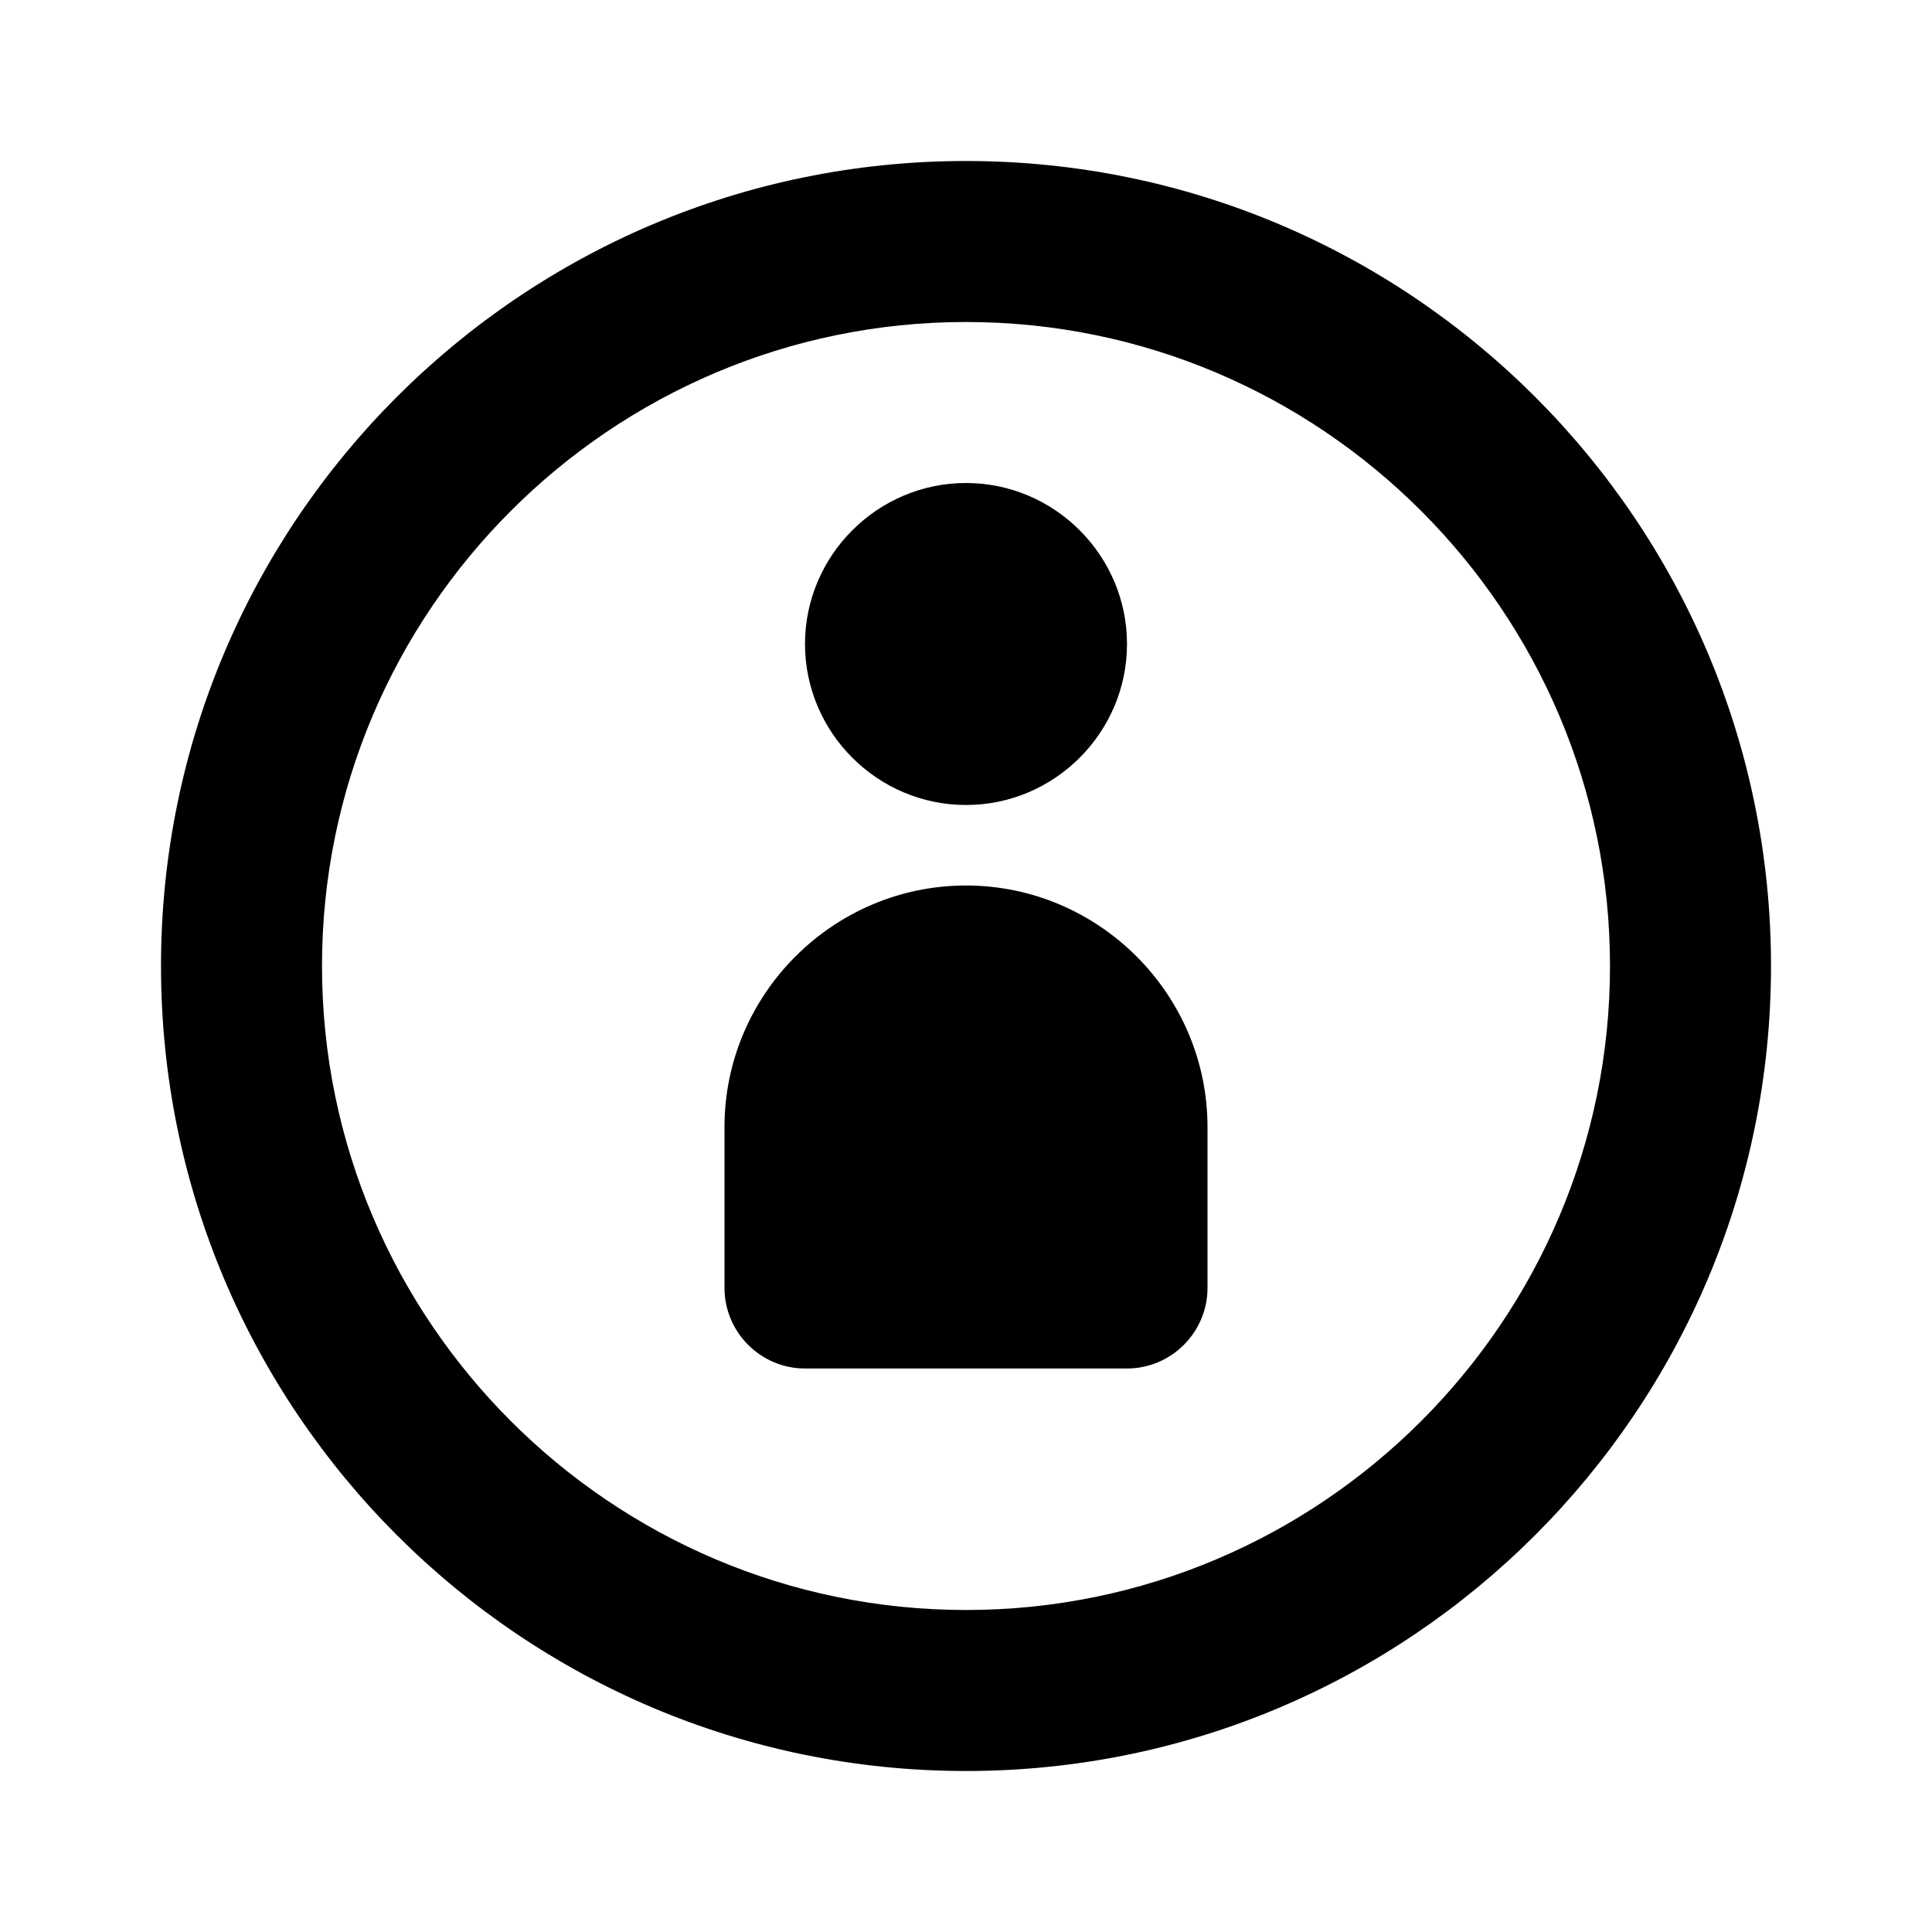
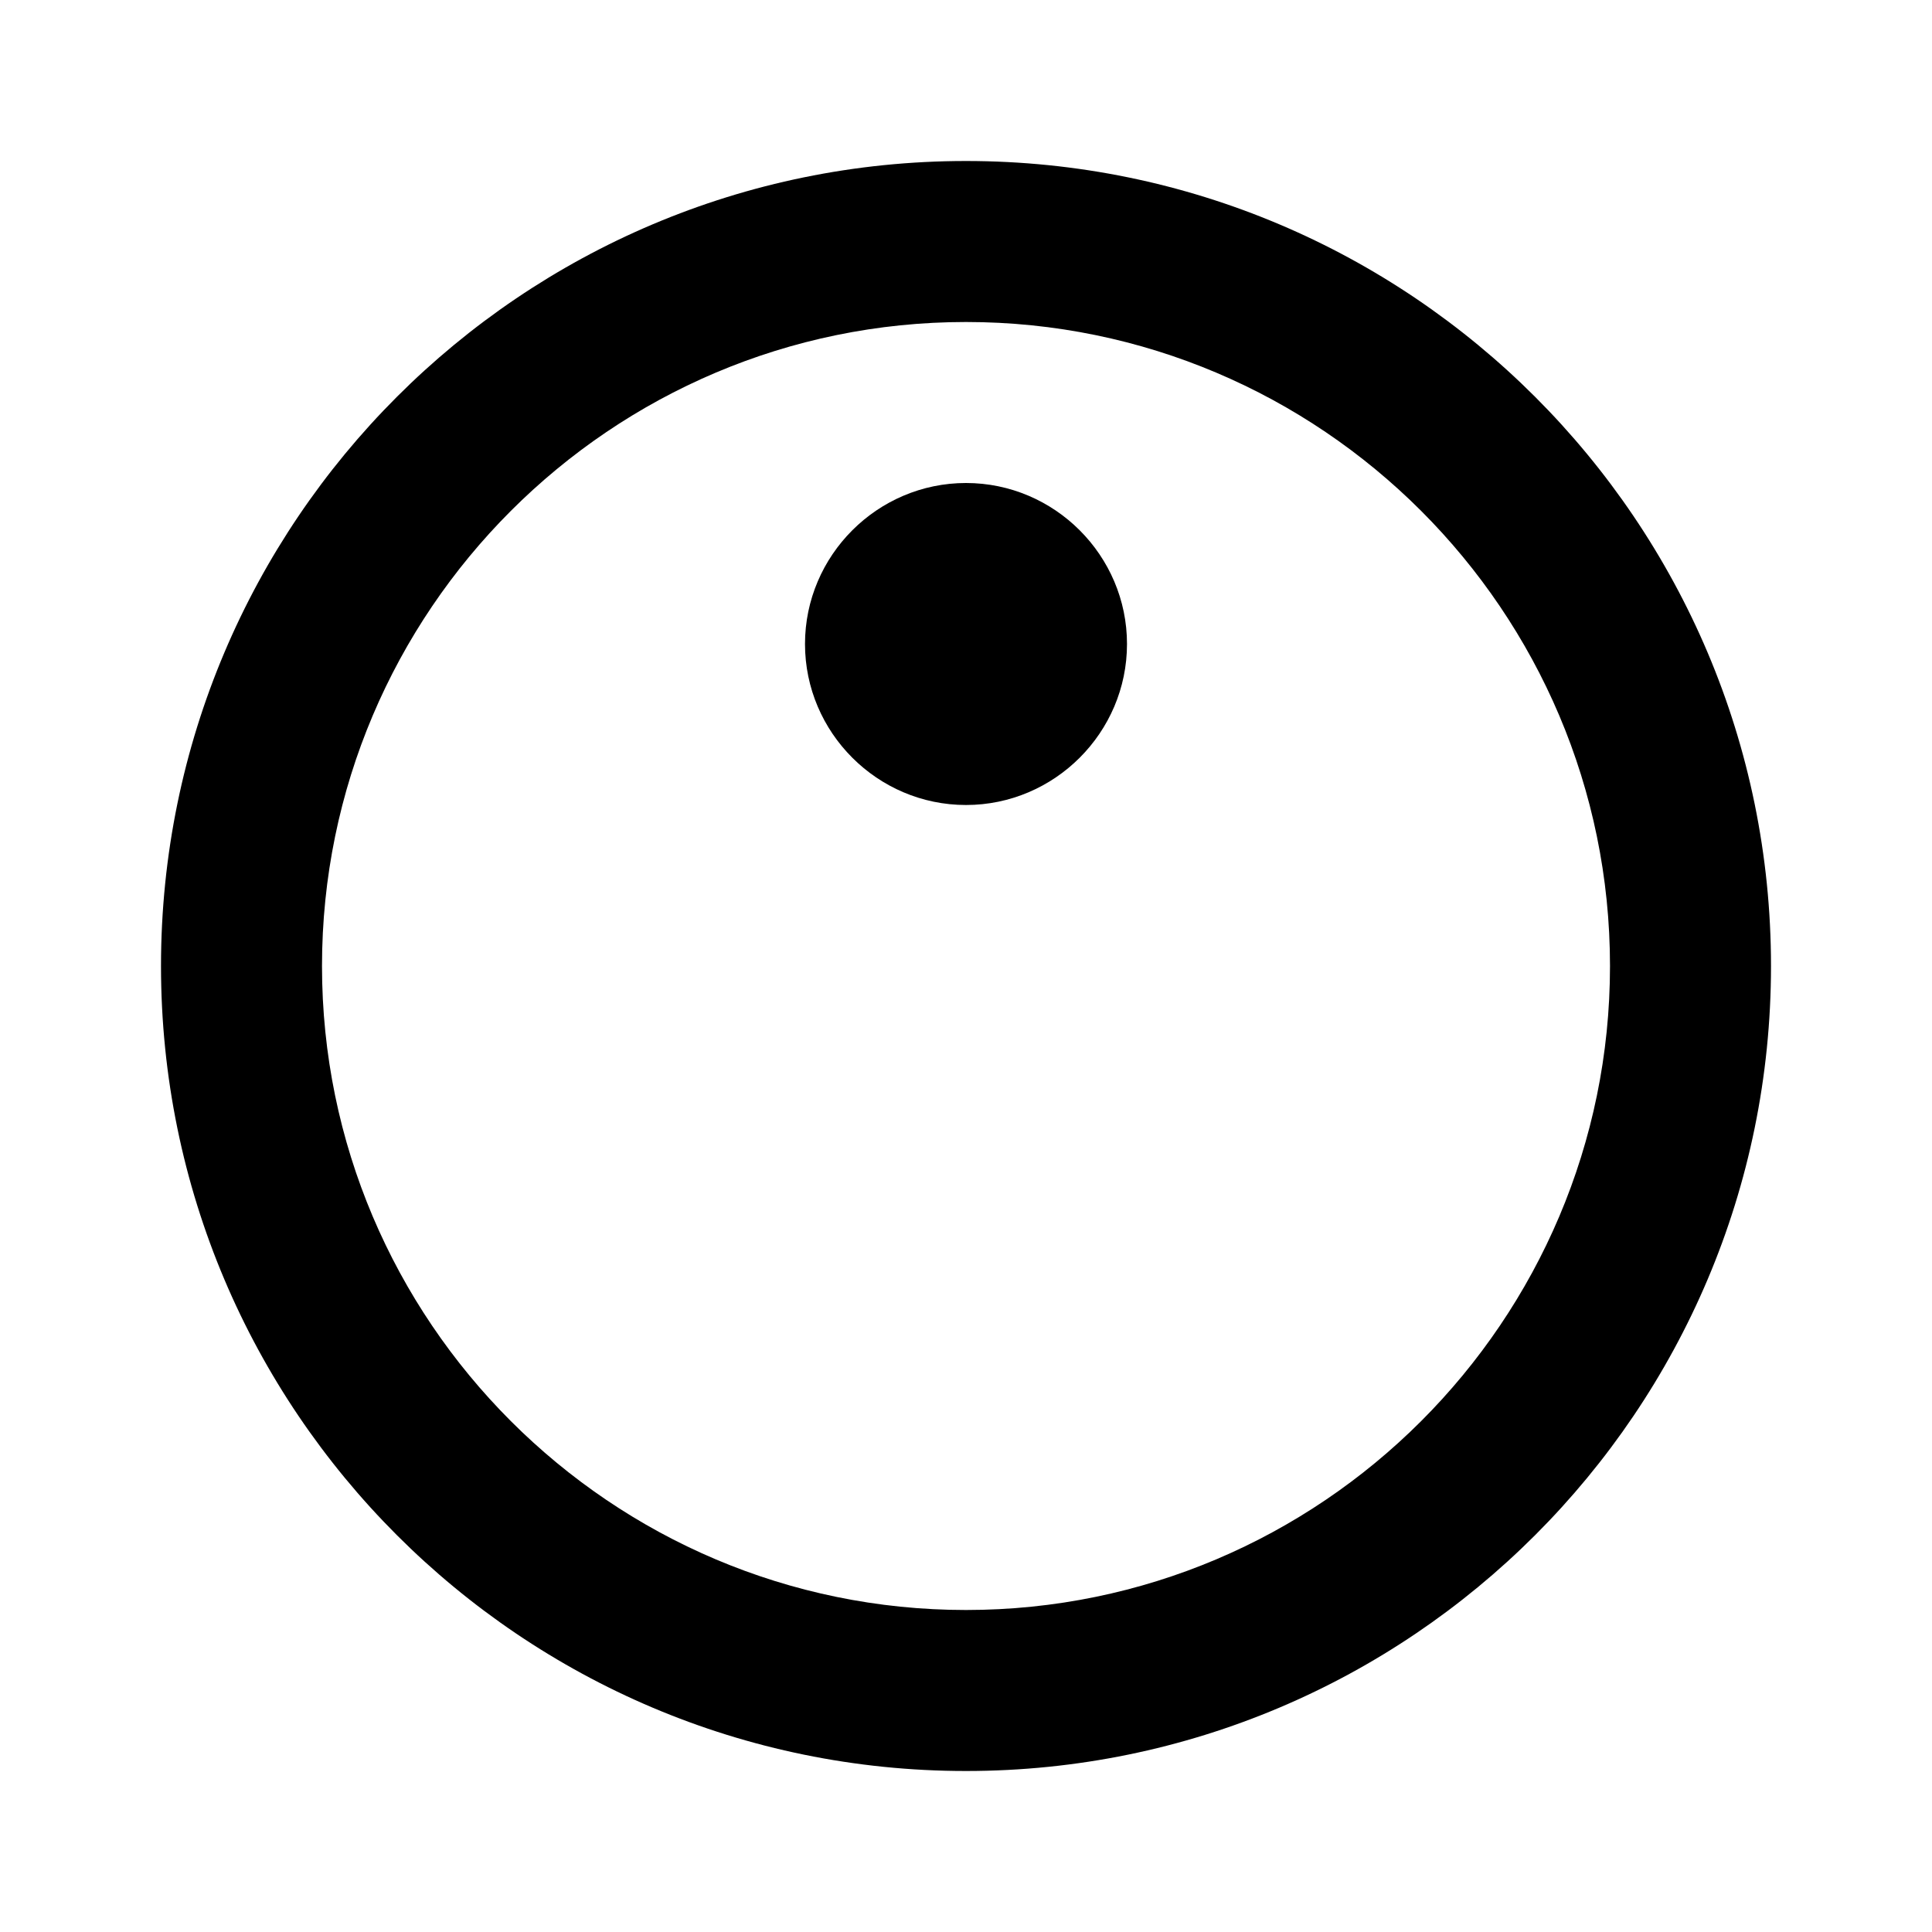
<svg xmlns="http://www.w3.org/2000/svg" width="24" height="24" viewBox="0 0 24 24" fill="none">
  <path d="M12 2C6.48 2 2 6.48 2 12C2 17.52 6.48 22 12 22C17.52 22 22 17.52 22 12C22 6.48 17.52 2 12 2ZM12 20C7.59 20 4 16.41 4 12C4 7.59 7.59 4 12 4C16.41 4 20 7.59 20 12C20 16.41 16.41 20 12 20Z" fill="currentColor" />
  <path d="M12 6C10.9 6 10 6.9 10 8C10 9.1 10.9 10 12 10C13.1 10 14 9.1 14 8C14 6.9 13.1 6 12 6Z" fill="currentColor" />
-   <path d="M12 11C10.35 11 9 12.35 9 14V16C9 16.55 9.45 17 10 17H14C14.55 17 15 16.55 15 16V14C15 12.35 13.65 11 12 11Z" fill="currentColor" />
</svg>